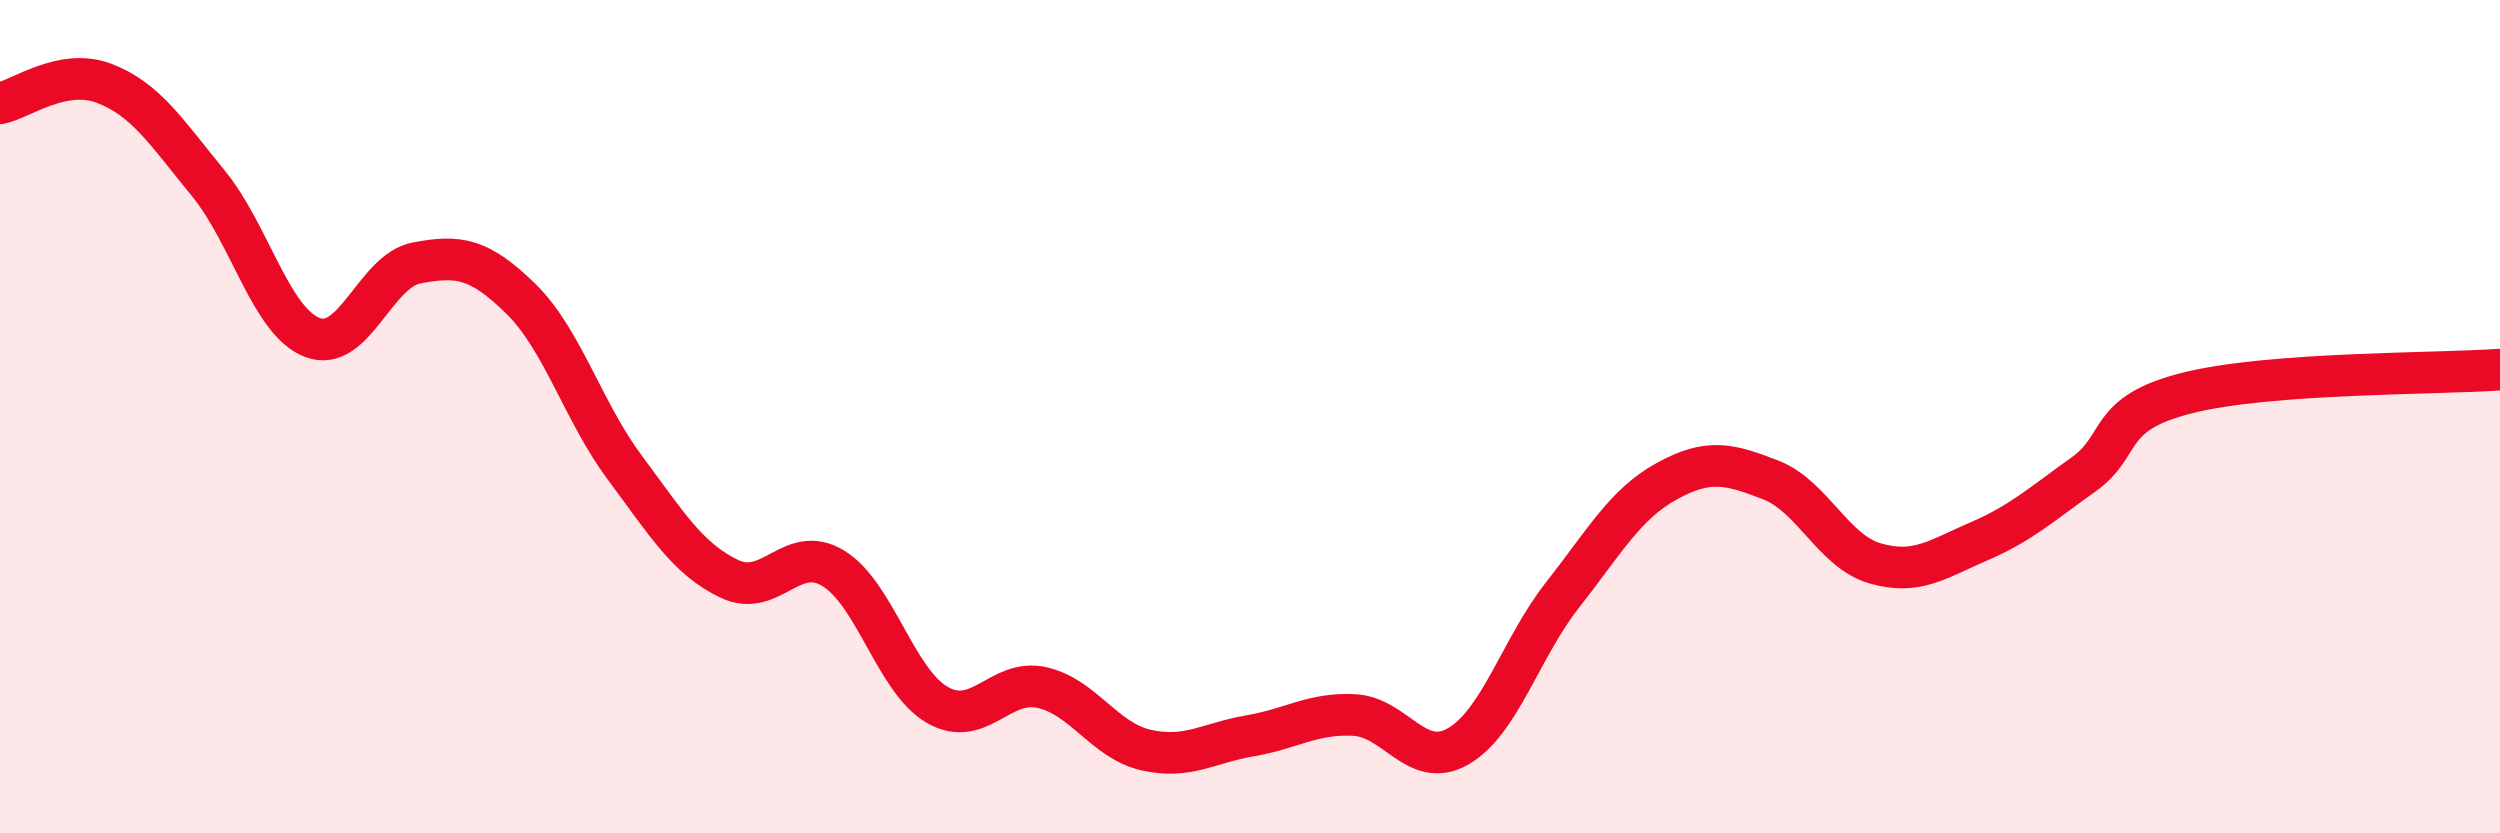
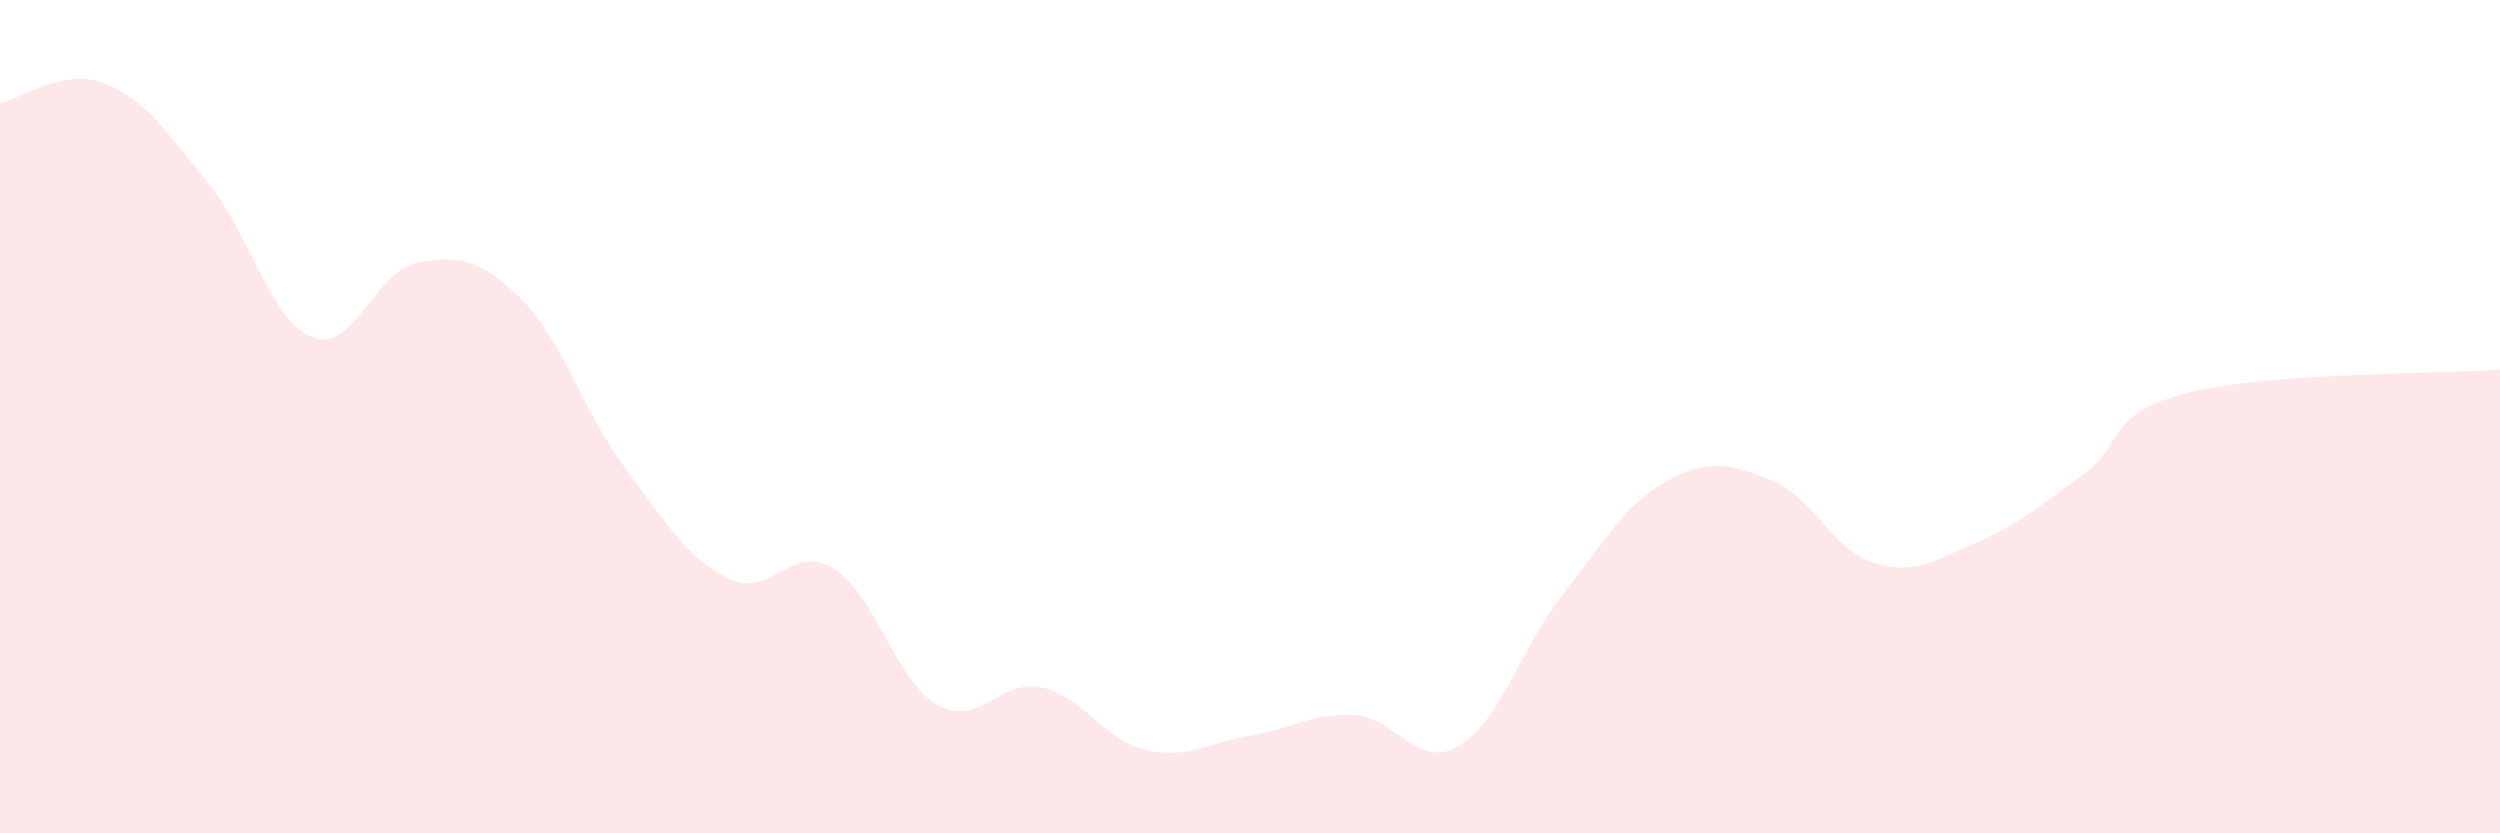
<svg xmlns="http://www.w3.org/2000/svg" width="60" height="20" viewBox="0 0 60 20">
  <path d="M 0,2.48 C 0.5,2.38 1.5,1.62 2.5,2 C 3.5,2.38 4,3.18 5,4.4 C 6,5.62 6.5,7.72 7.5,8.1 C 8.5,8.48 9,6.5 10,6.31 C 11,6.12 11.5,6.19 12.5,7.17 C 13.5,8.15 14,9.89 15,11.23 C 16,12.57 16.5,13.41 17.5,13.89 C 18.5,14.37 19,13.03 20,13.64 C 21,14.25 21.5,16.35 22.5,16.92 C 23.5,17.49 24,16.28 25,16.5 C 26,16.72 26.5,17.77 27.5,18 C 28.5,18.23 29,17.83 30,17.66 C 31,17.49 31.5,17.11 32.5,17.16 C 33.5,17.21 34,18.49 35,17.91 C 36,17.33 36.5,15.55 37.5,14.28 C 38.5,13.01 39,12.1 40,11.55 C 41,11 41.5,11.13 42.5,11.52 C 43.5,11.91 44,13.23 45,13.52 C 46,13.81 46.5,13.42 47.5,12.99 C 48.5,12.56 49,12.1 50,11.39 C 51,10.68 50.5,9.93 52.5,9.43 C 54.5,8.93 58.5,8.98 60,8.87L60 20L0 20Z" fill="#EB0A25" opacity="0.1" stroke-linecap="round" stroke-linejoin="round" />
-   <path d="M 0,2.48 C 0.5,2.38 1.5,1.62 2.5,2 C 3.5,2.38 4,3.18 5,4.4 C 6,5.62 6.5,7.72 7.5,8.1 C 8.5,8.48 9,6.5 10,6.31 C 11,6.12 11.5,6.19 12.5,7.17 C 13.5,8.15 14,9.89 15,11.23 C 16,12.57 16.5,13.41 17.5,13.89 C 18.5,14.37 19,13.03 20,13.64 C 21,14.25 21.5,16.35 22.5,16.92 C 23.5,17.49 24,16.28 25,16.5 C 26,16.72 26.5,17.77 27.5,18 C 28.5,18.23 29,17.83 30,17.66 C 31,17.49 31.5,17.11 32.5,17.16 C 33.5,17.21 34,18.49 35,17.91 C 36,17.33 36.5,15.55 37.5,14.28 C 38.5,13.01 39,12.1 40,11.55 C 41,11 41.5,11.13 42.5,11.52 C 43.5,11.91 44,13.23 45,13.52 C 46,13.81 46.5,13.42 47.5,12.99 C 48.5,12.56 49,12.1 50,11.39 C 51,10.68 50.5,9.93 52.5,9.43 C 54.5,8.93 58.5,8.98 60,8.87" stroke="#EB0A25" stroke-width="1" fill="none" stroke-linecap="round" stroke-linejoin="round" />
</svg>